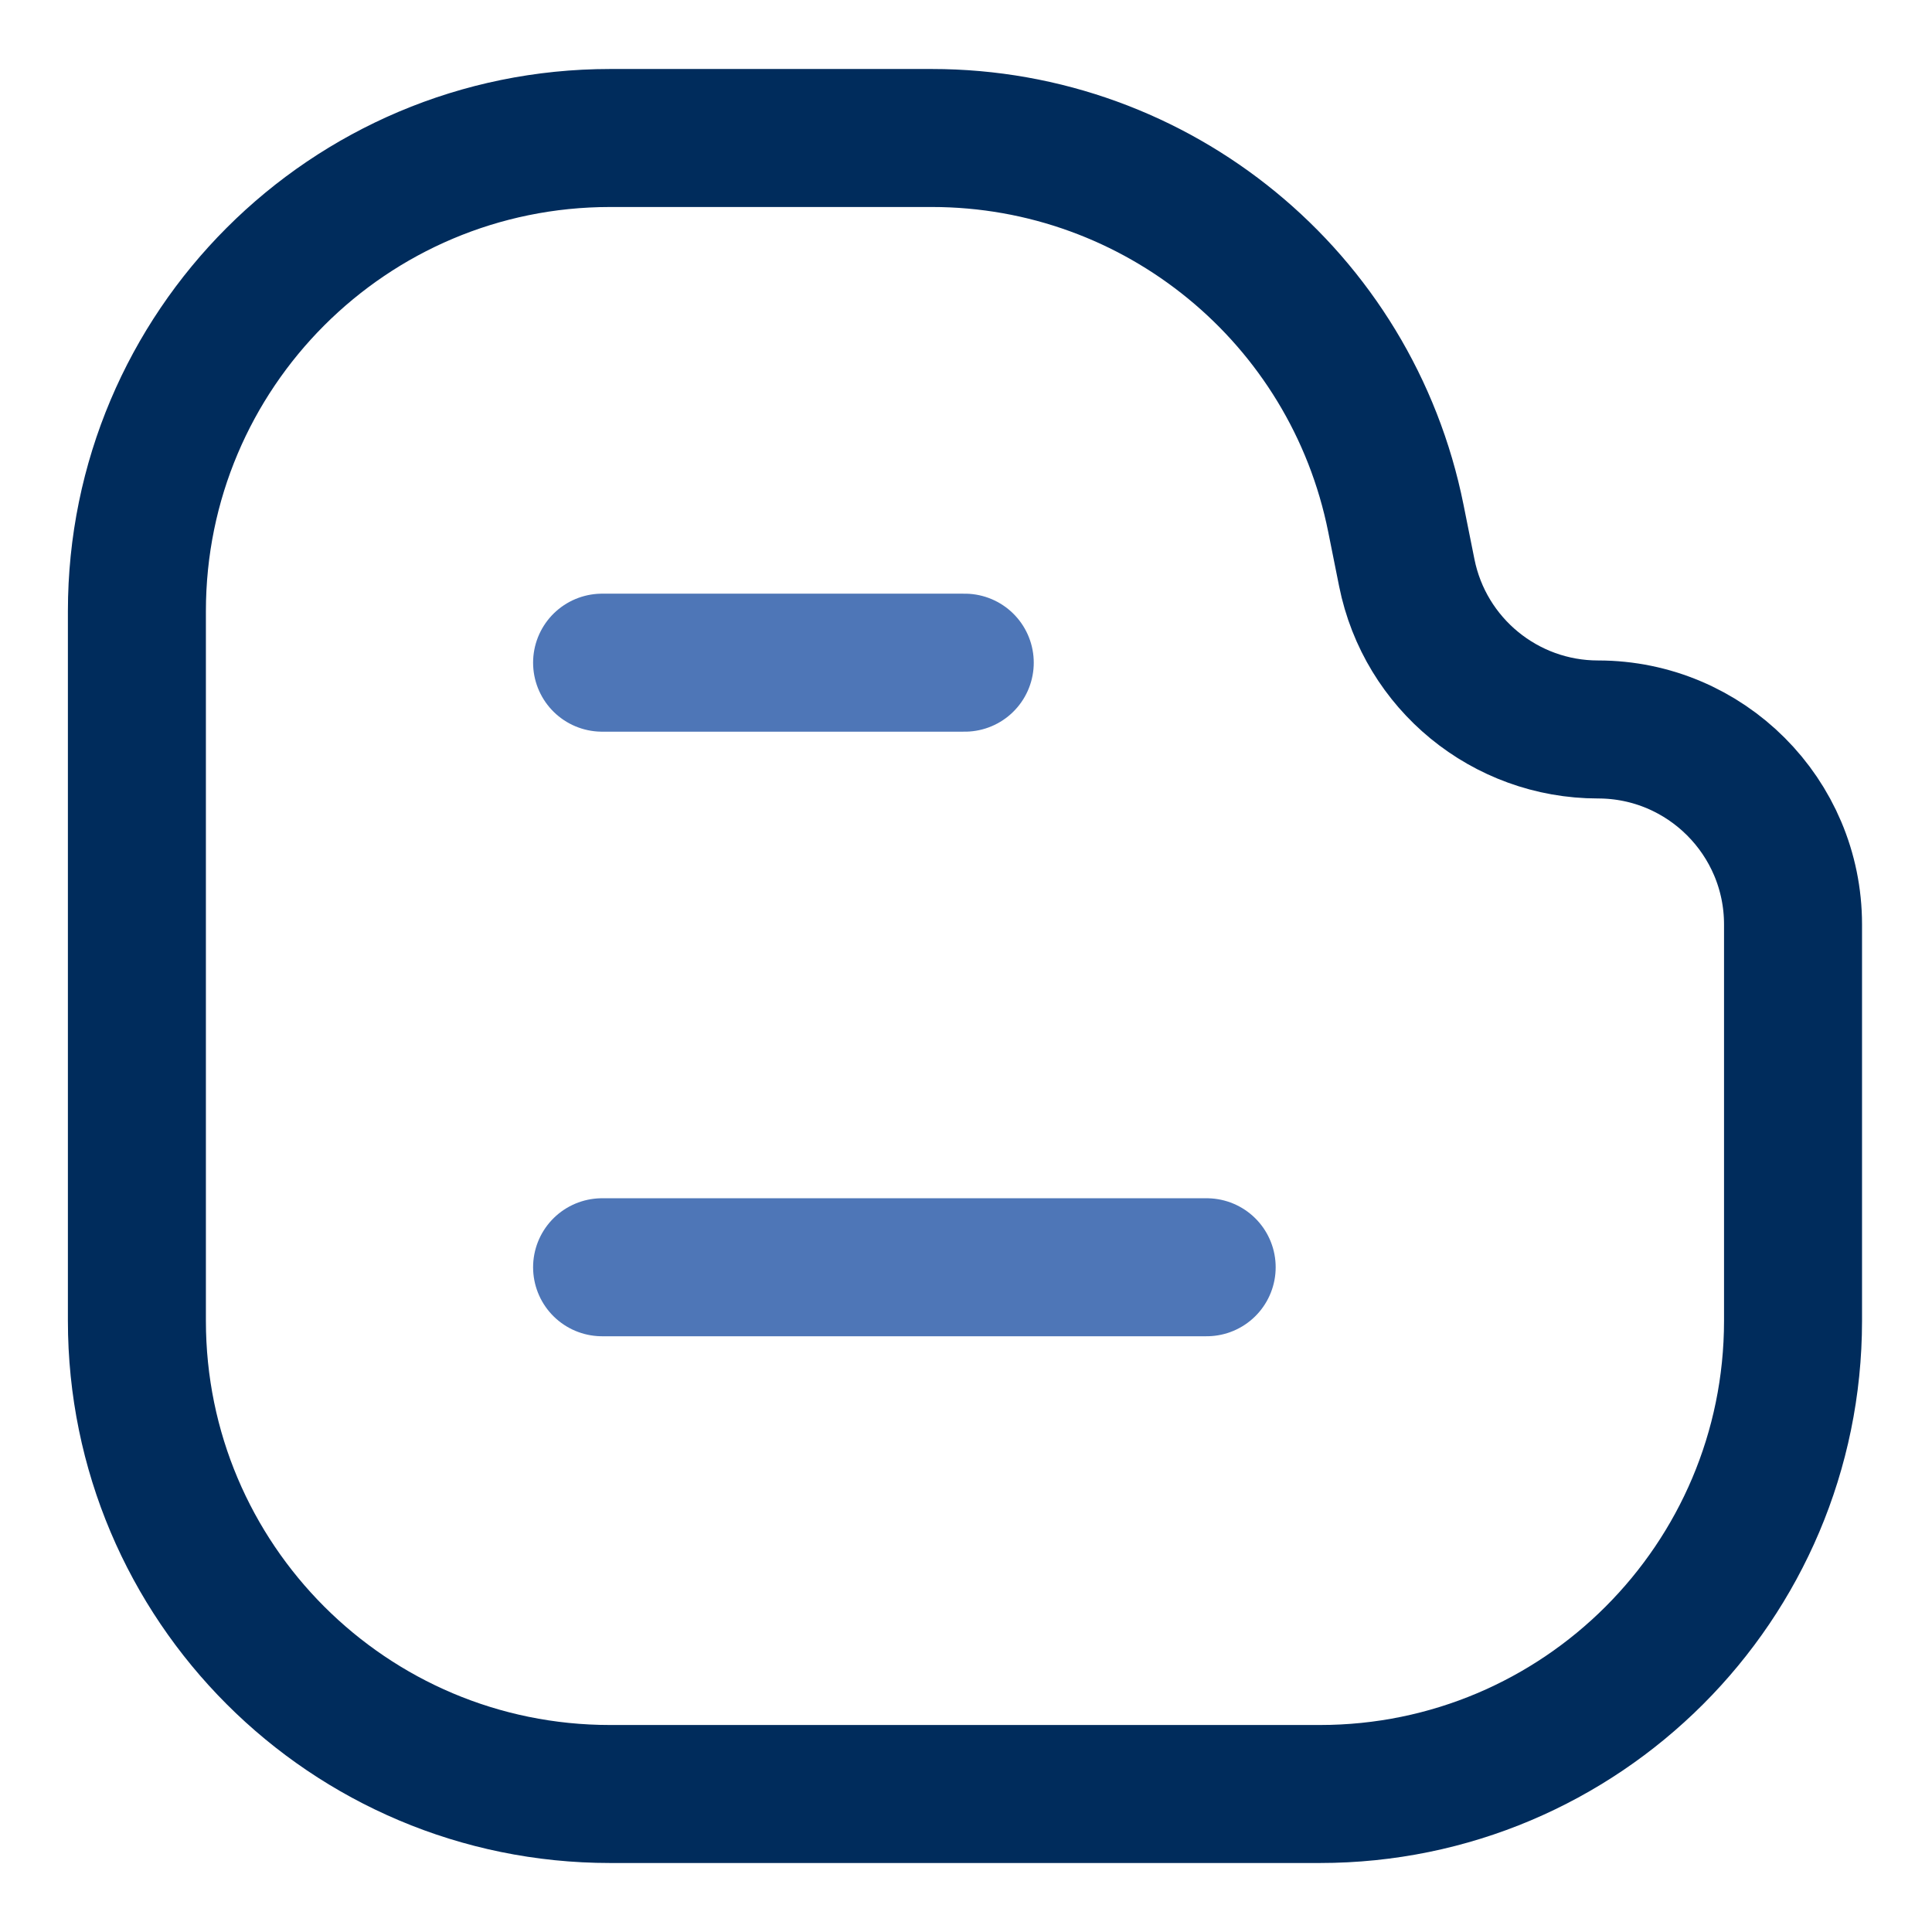
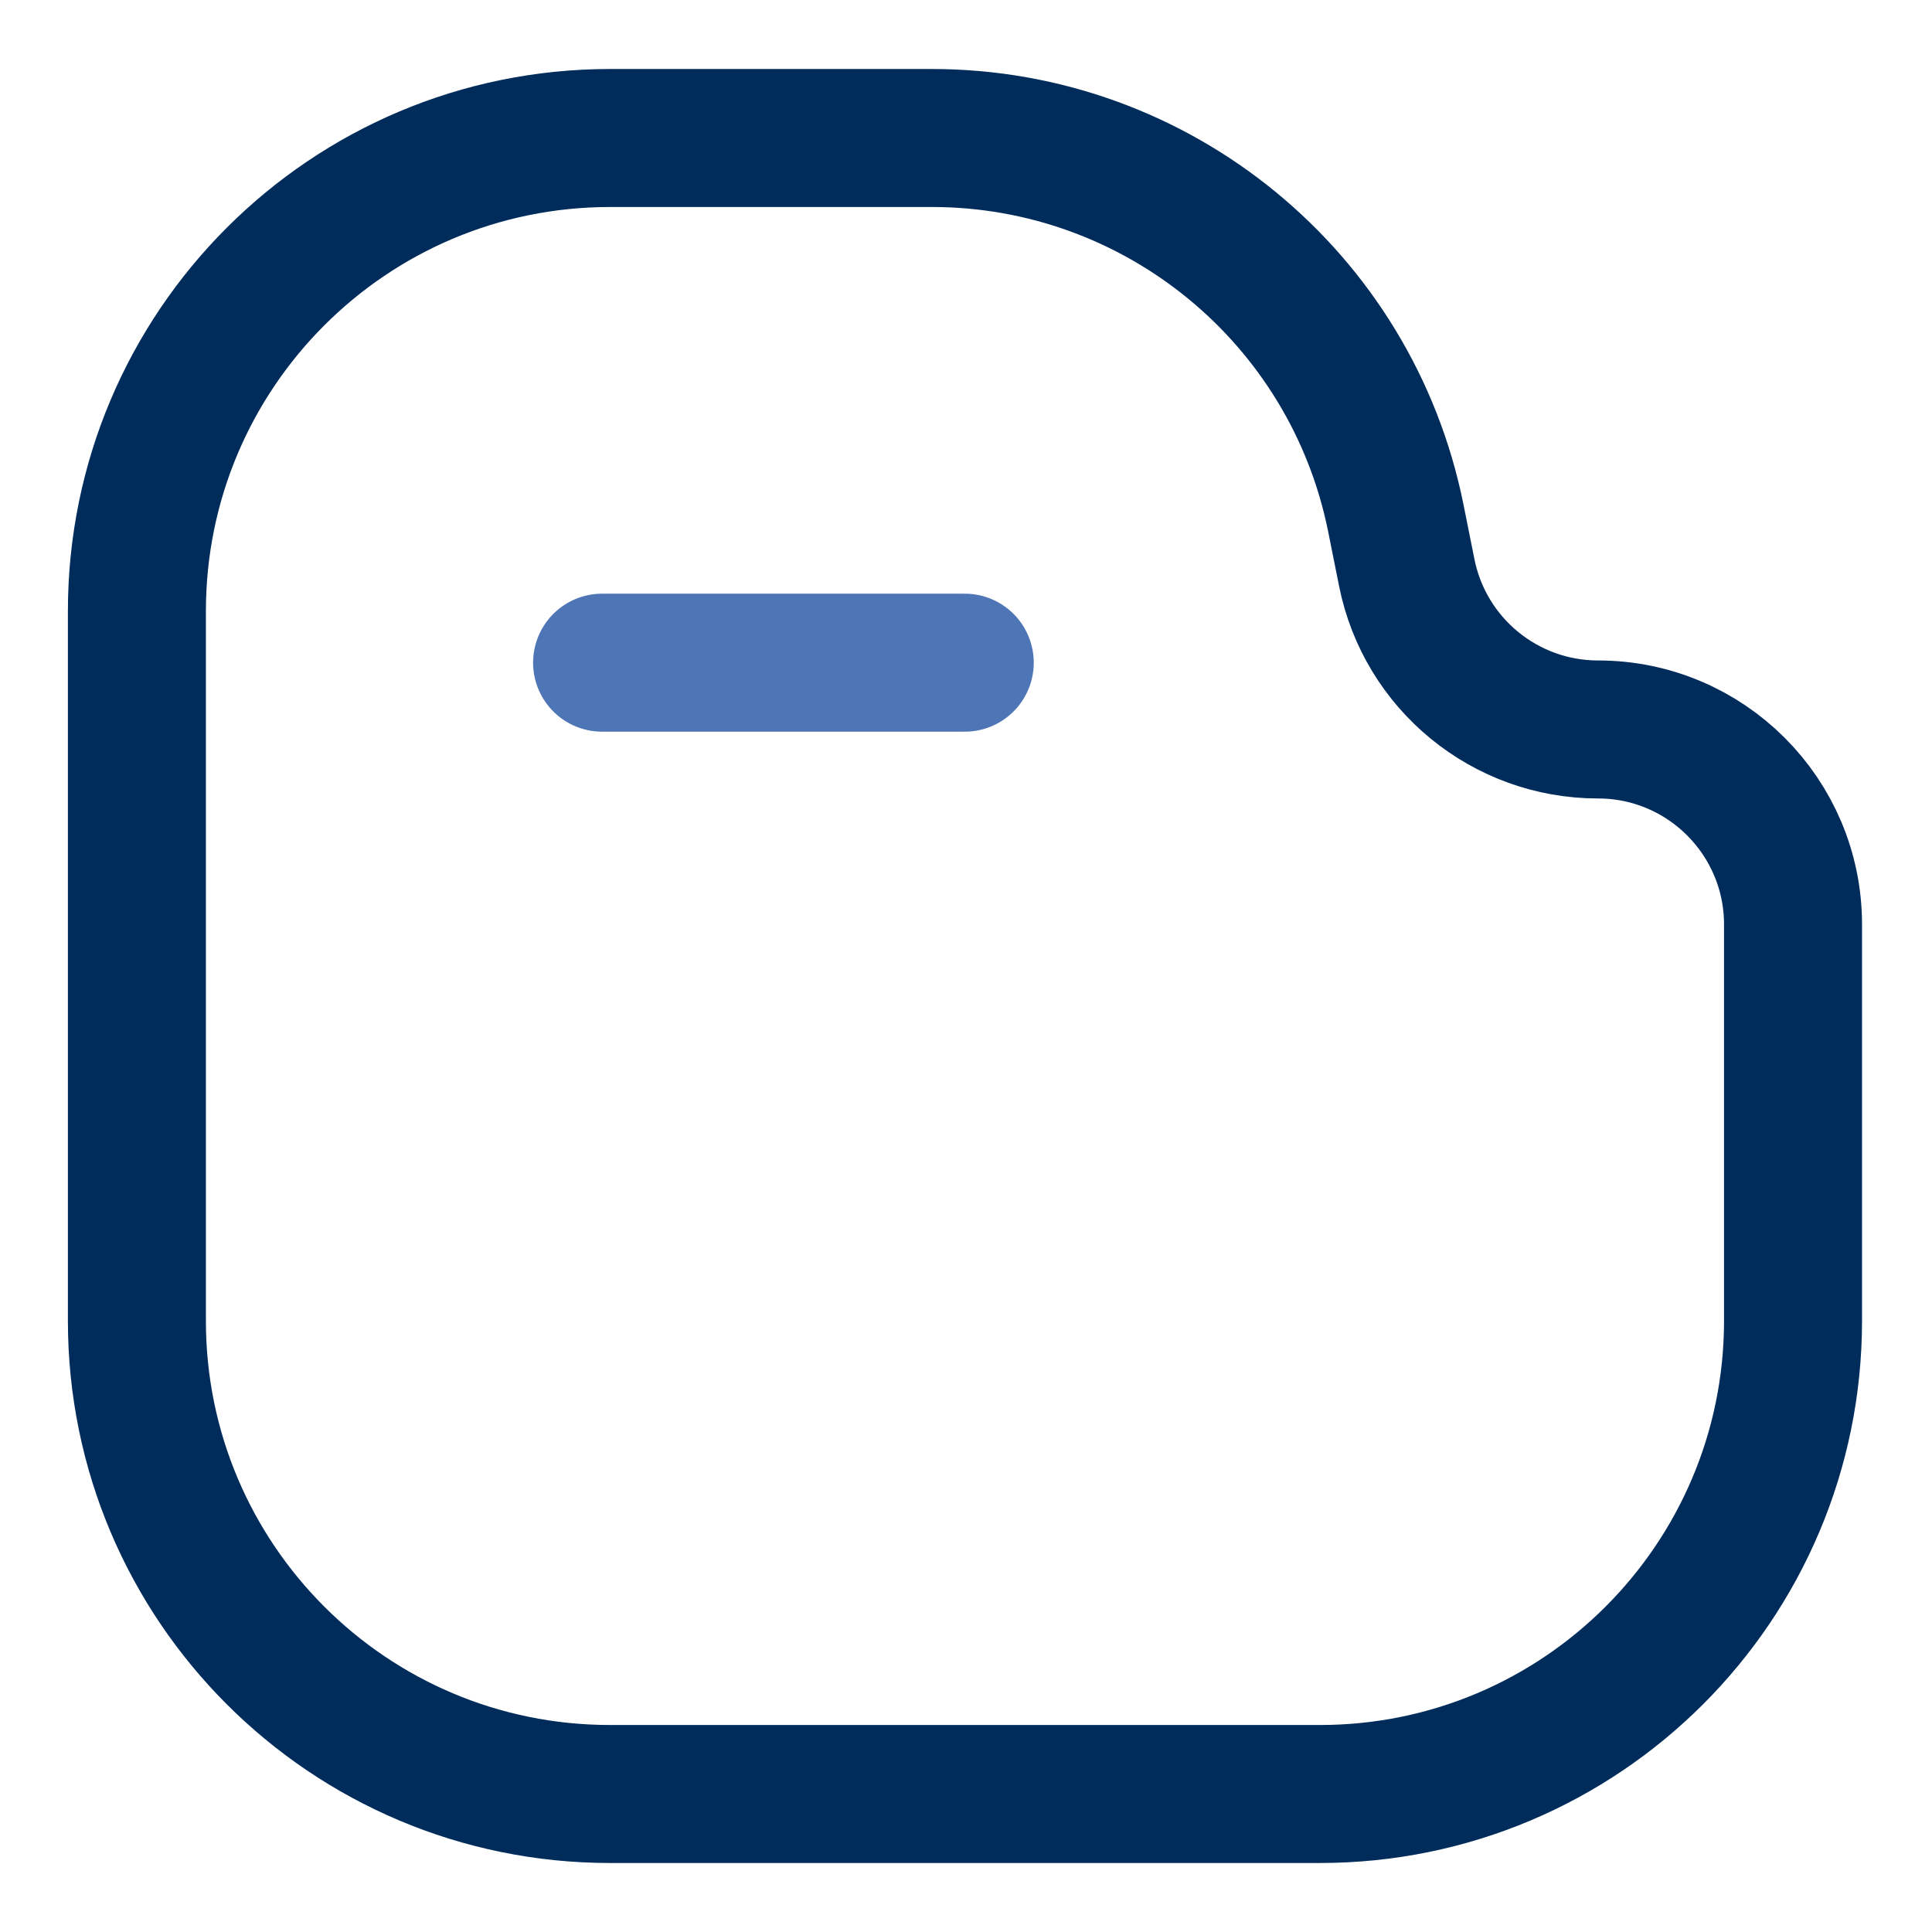
<svg xmlns="http://www.w3.org/2000/svg" fill="none" viewBox="0 0 14 14" id="Blogger-Logo--Streamline-Core-Neon" height="14" width="14">
  <desc>
    Blogger Logo Streamline Icon: https://streamlinehq.com
  </desc>
  <g id="blogger">
    <path id="Vector 571" stroke="#002c5c" stroke-linecap="round" stroke-linejoin="round" d="M0.992 9.571V4.429C0.992 2.535 2.527 1 4.421 1l2.332 0c1.634 0 3.041 1.154 3.362 2.756l0.079 0.394c0.132 0.66 0.712 1.136 1.386 1.136 0.78 0 1.413 0.633 1.413 1.413v2.873C12.992 11.465 11.457 13 9.564 13H4.421C2.527 13 0.992 11.465 0.992 9.571Z" stroke-width="1" />
    <path id="Vector 569" stroke="#4e76b7" stroke-linecap="round" stroke-linejoin="round" d="M4.363 4.802h2.628" stroke-width="1" />
-     <path id="Vector 570" stroke="#4e76b7" stroke-linecap="round" stroke-linejoin="round" d="M4.363 9.183h4.381" stroke-width="1" />
  </g>
</svg>